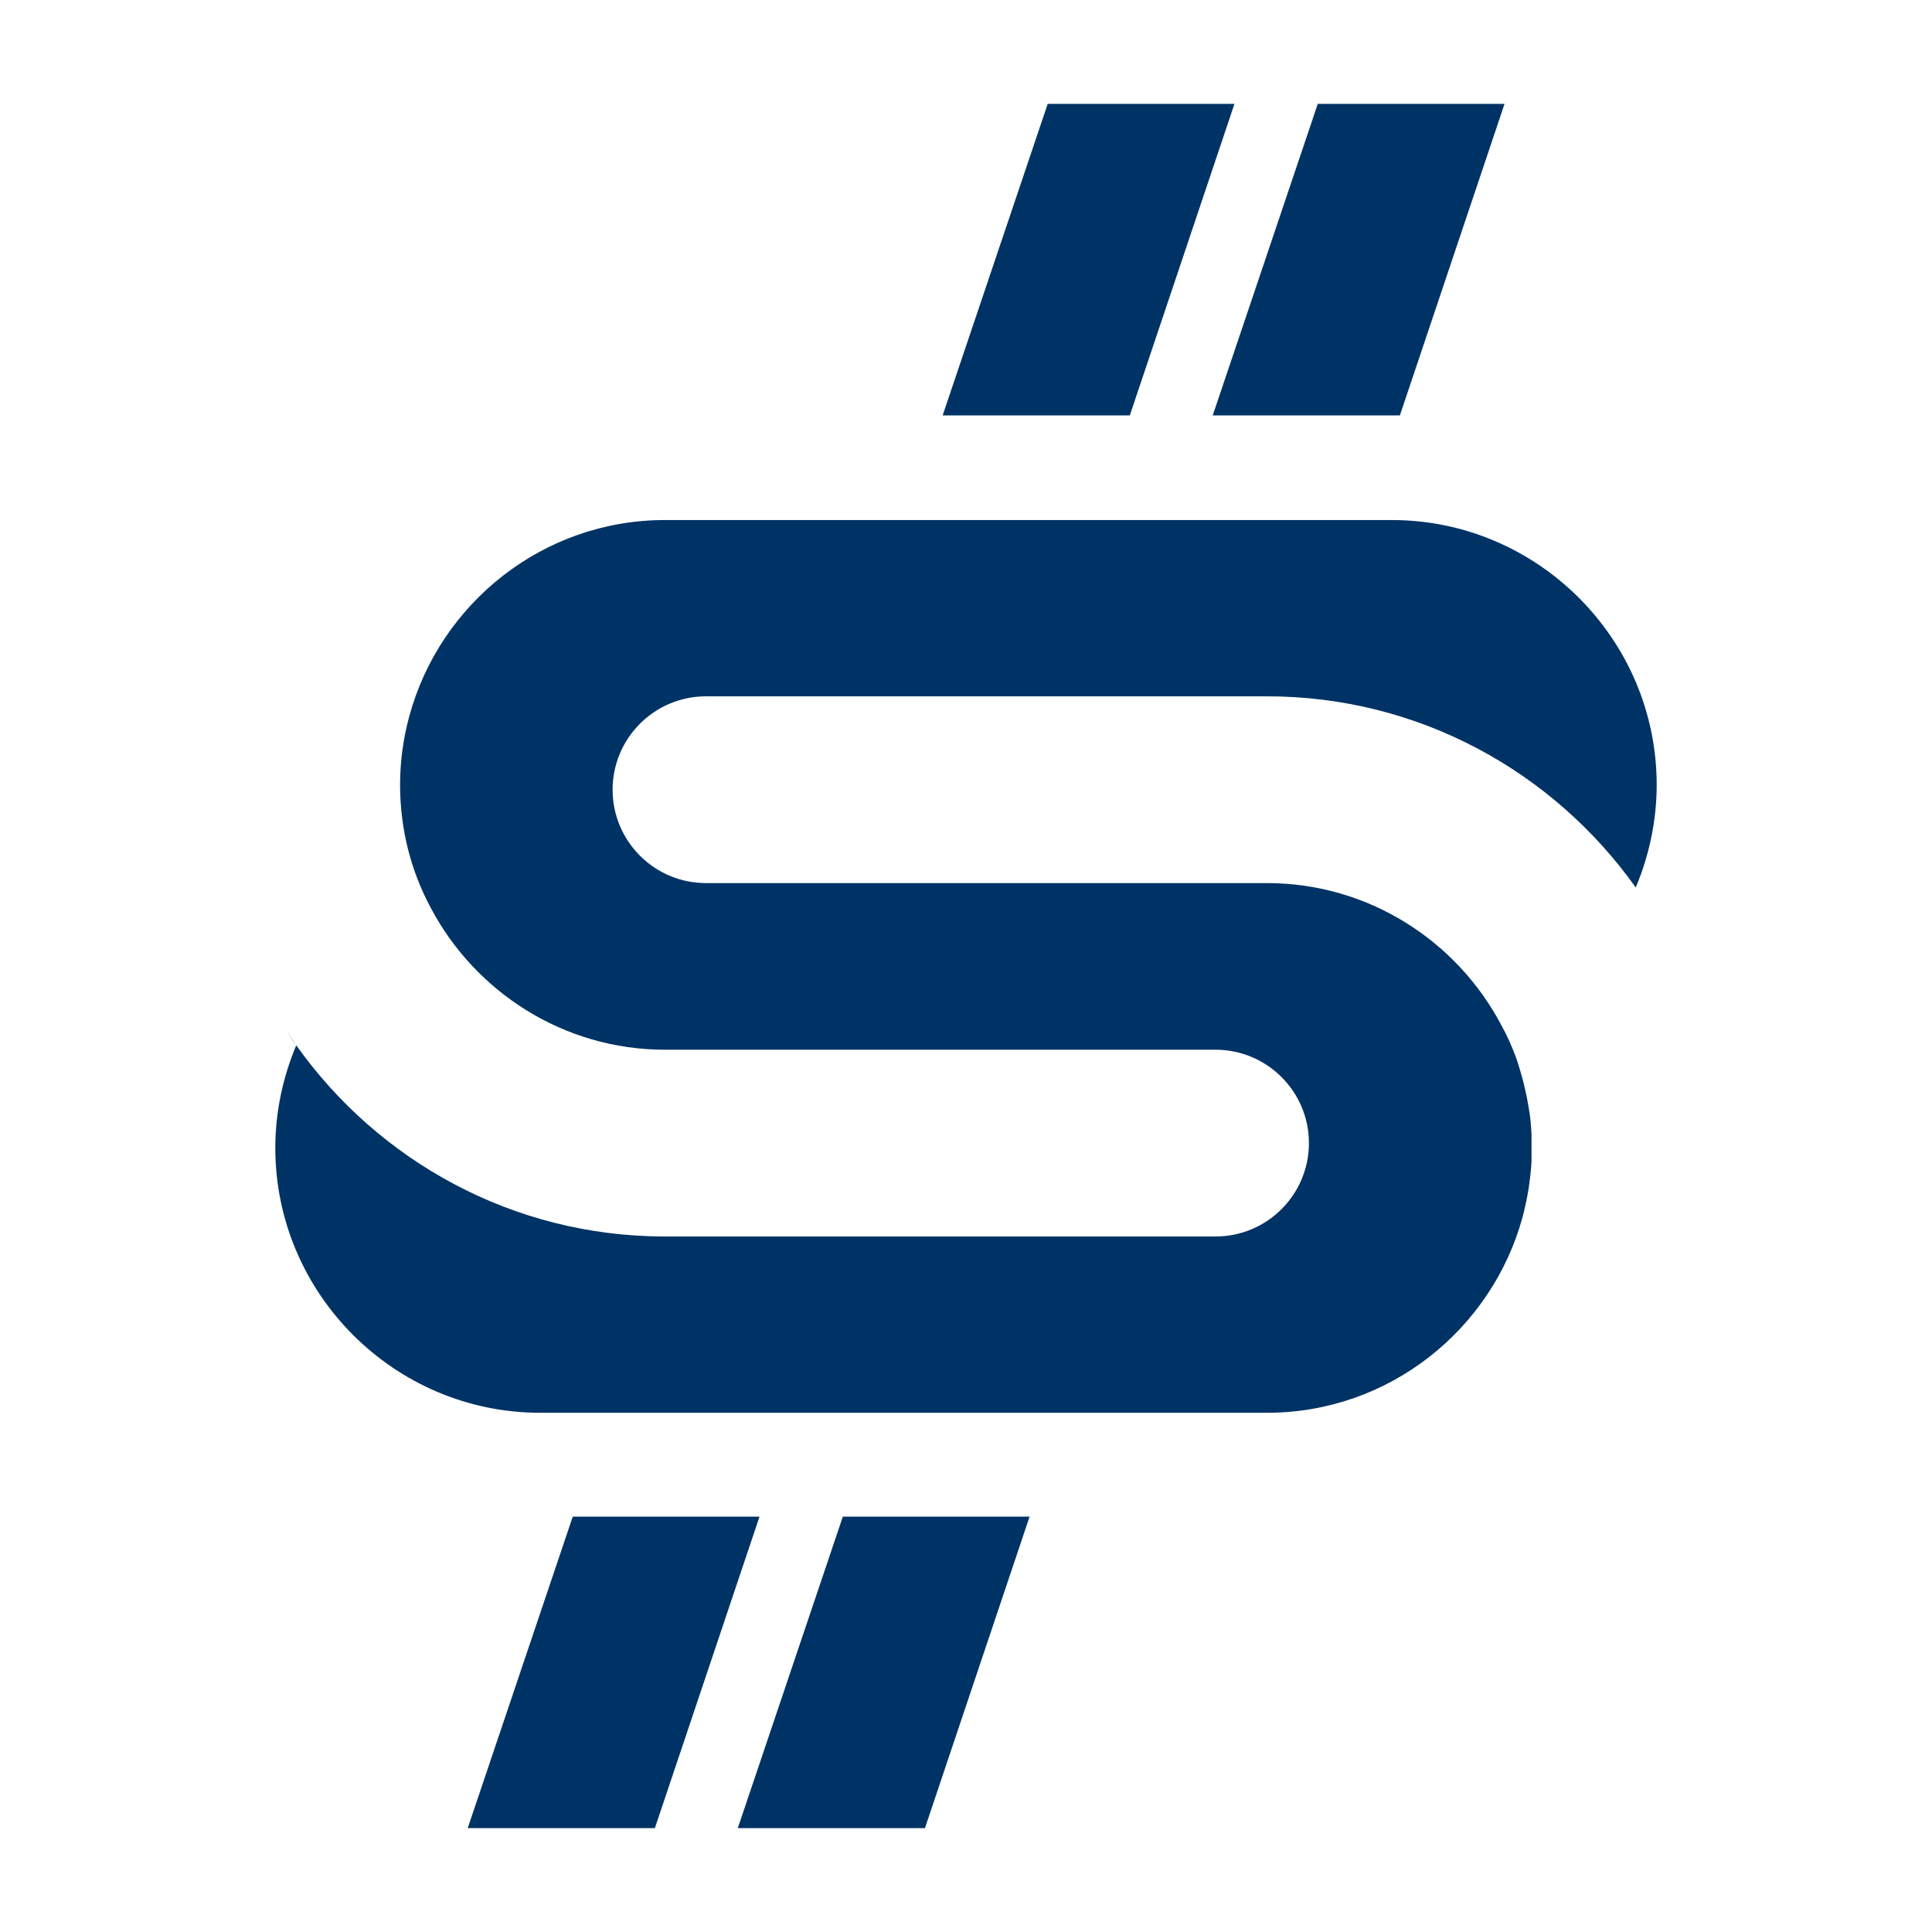
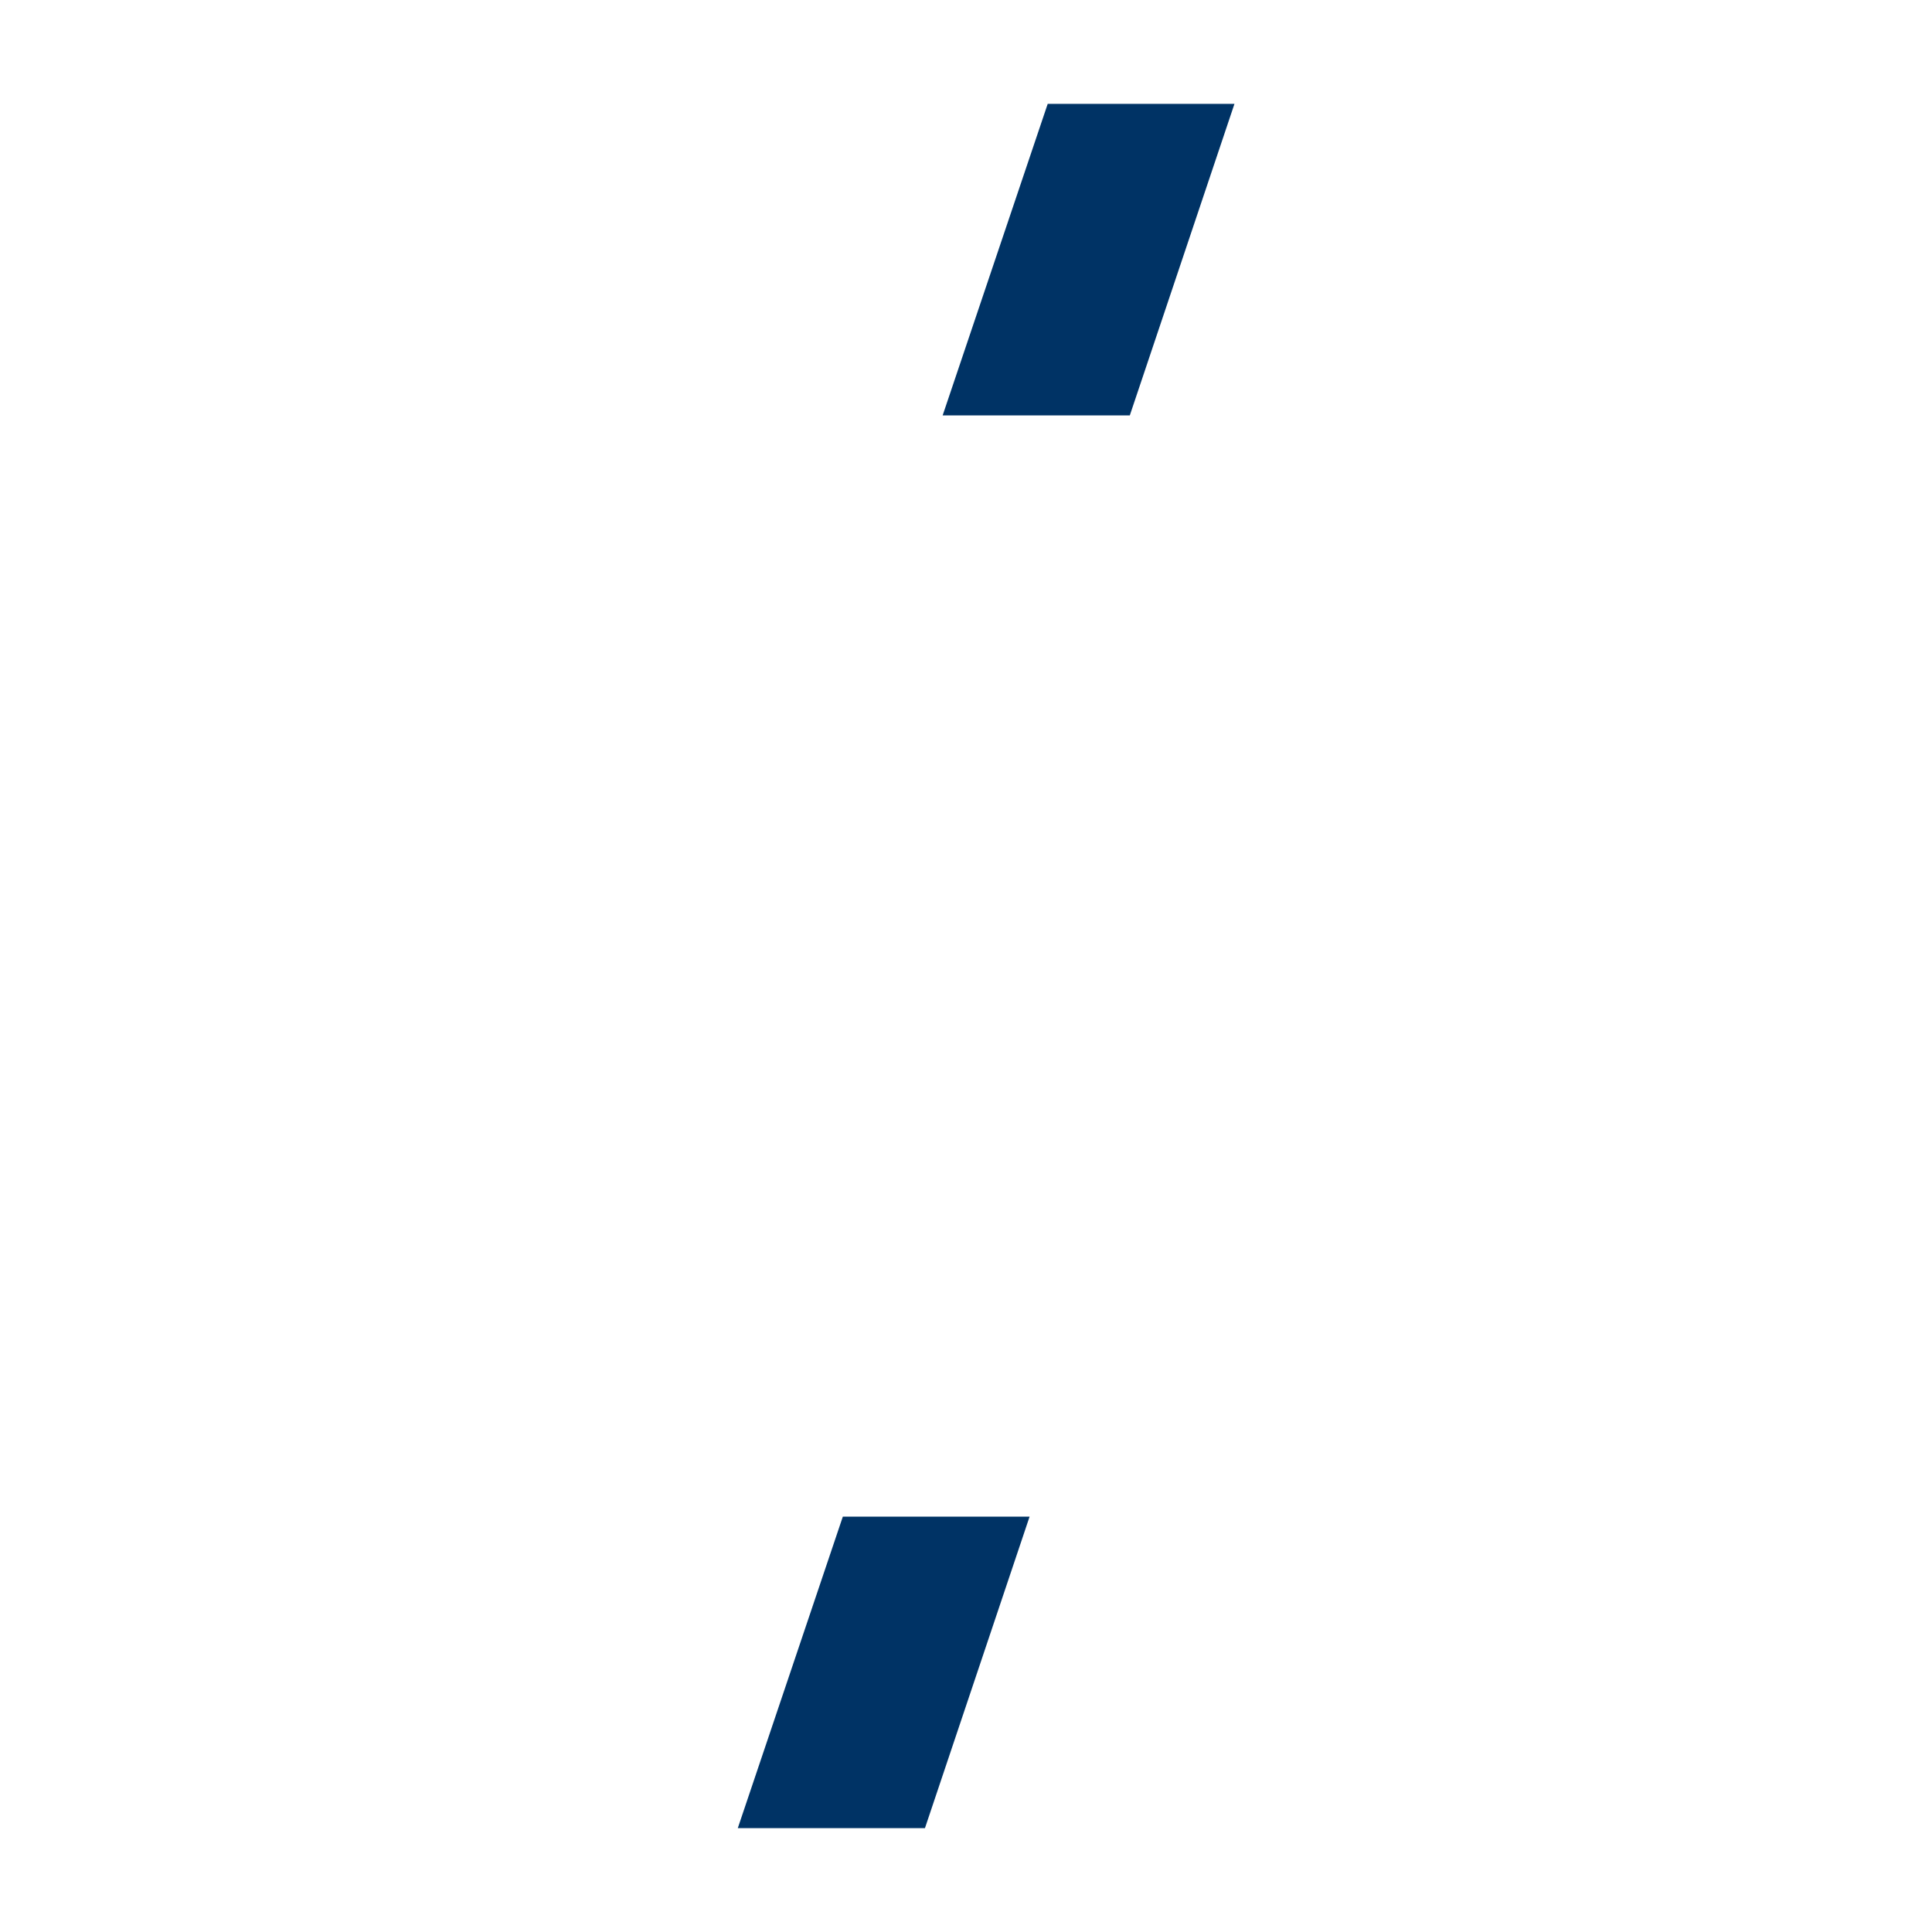
<svg xmlns="http://www.w3.org/2000/svg" version="1.1" width="48" height="48">
  <svg id="SvgjsSvg1001" version="1.1" viewBox="0 0 48 48">
    <defs>
      <style>
      .st0 {
        fill: #003365;
      }
    </style>
    </defs>
-     <path class="st0" d="M13.42,35.1h18.06c3.03,0,5.59-2.07,6.35-4.87.06-.23.11-.47.15-.71.03-.22.06-.44.07-.66,0-.11,0-.22,0-.34s0-.23,0-.34c-.01-.22-.03-.44-.07-.66-.07-.43-.18-.86-.32-1.26-.1-.27-.22-.54-.36-.79,0,0,0,0,0,0-1.1-2.09-3.3-3.53-5.82-3.53h-13.94c-1.28,0-2.32-1.04-2.32-2.32s1.04-2.32,2.32-2.32h13.94c3.78,0,7.12,1.88,9.16,4.75-.02.06-.05.11-.08.17.03-.06.06-.11.08-.17.33-.79.52-1.65.52-2.55,0-3.62-2.96-6.58-6.58-6.58h-18.06c-3.03,0-5.59,2.07-6.35,4.87-.15.55-.23,1.12-.23,1.71,0,1.1.27,2.14.76,3.05q-.39.18,0,0c1.1,2.09,3.3,3.53,5.82,3.53h13.68c1.28,0,2.32,1.04,2.32,2.32s-1.04,2.32-2.32,2.32h-13.68c-3.78,0-7.12-1.88-9.16-4.75h0s0,0,0,0c0,0,0,0,0,0,0,0,0,0,0,0-.1-.13-.18-.27-.27-.41.09.14.18.28.27.41-.33.79-.52,1.65-.52,2.55,0,3.62,2.96,6.58,6.58,6.58Z" />
    <polygon class="st0" points="28.07 10.32 30.67 2.58 26.03 2.58 23.42 10.32 28.07 10.32" />
-     <polygon class="st0" points="34.78 10.32 37.38 2.58 32.74 2.58 30.13 10.32 34.78 10.32" />
    <polygon class="st0" points="20.94 37.68 18.33 45.42 22.98 45.42 25.58 37.68 20.94 37.68" />
-     <polygon class="st0" points="14.23 37.68 11.62 45.42 16.27 45.42 18.87 37.68 14.23 37.68" />
  </svg>
  <style>@media (prefers-color-scheme: light) { :root { filter: none; } }
@media (prefers-color-scheme: dark) { :root { filter: none; } }
</style>
</svg>